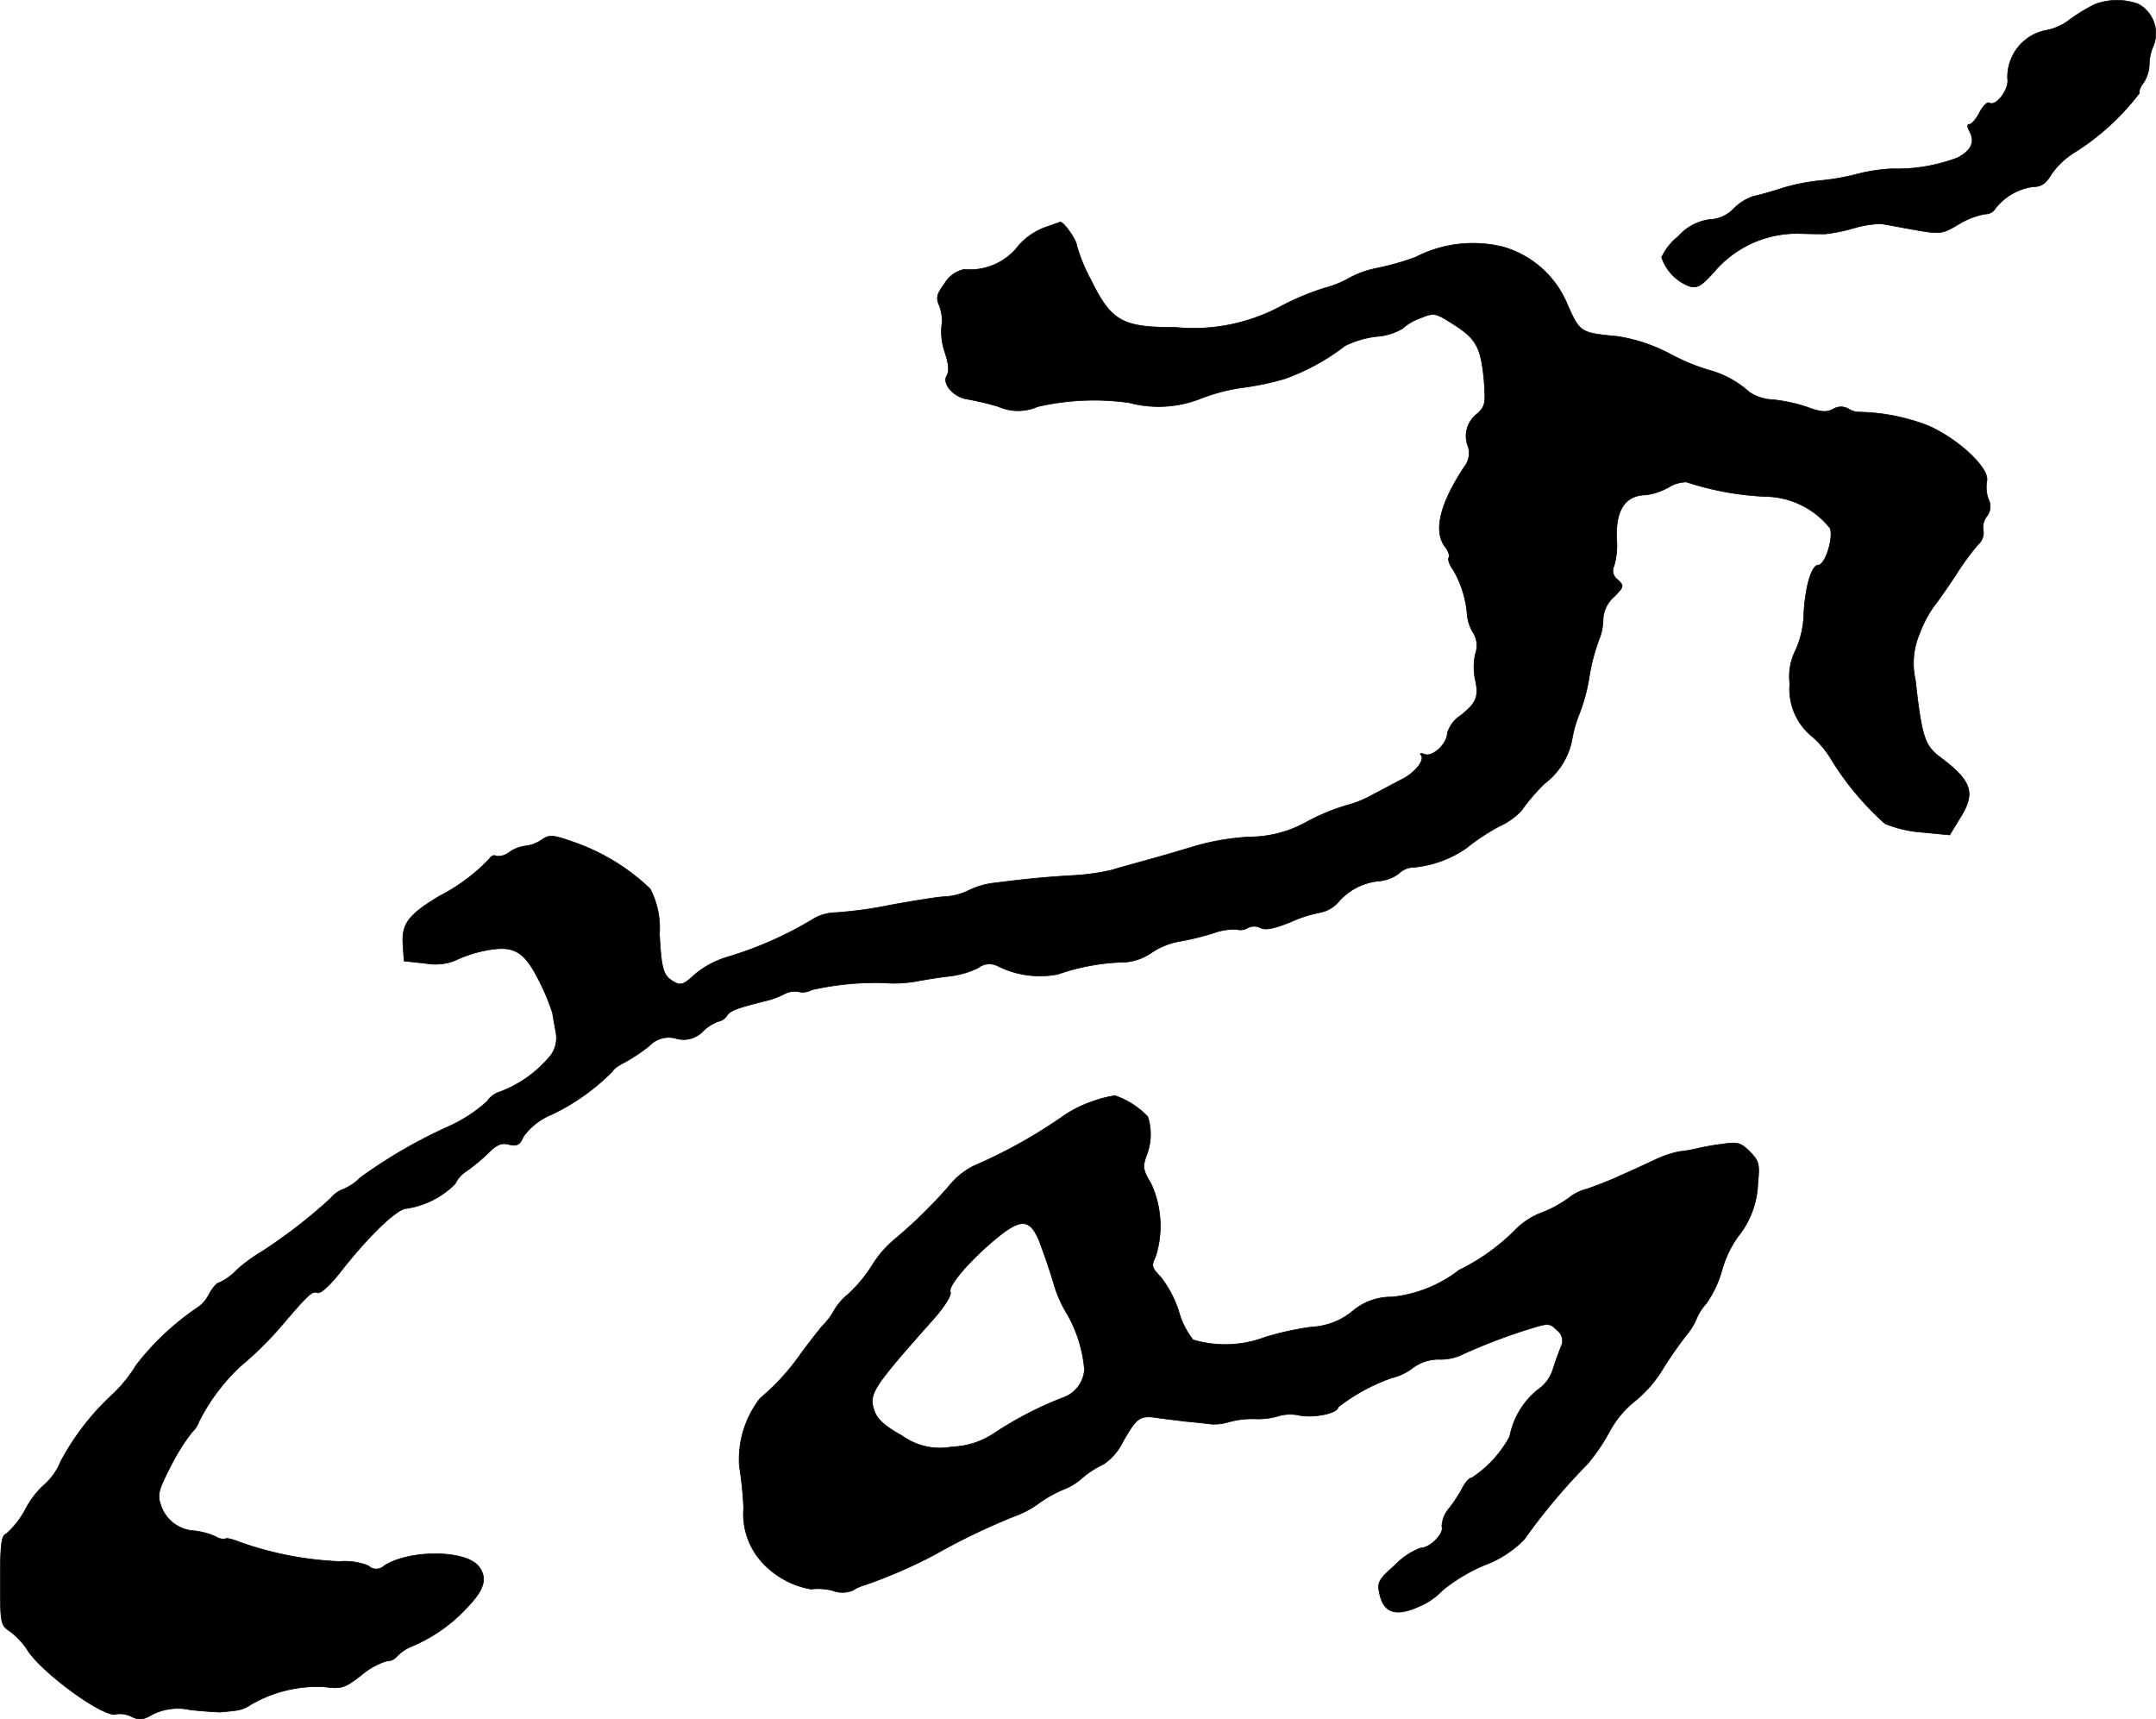
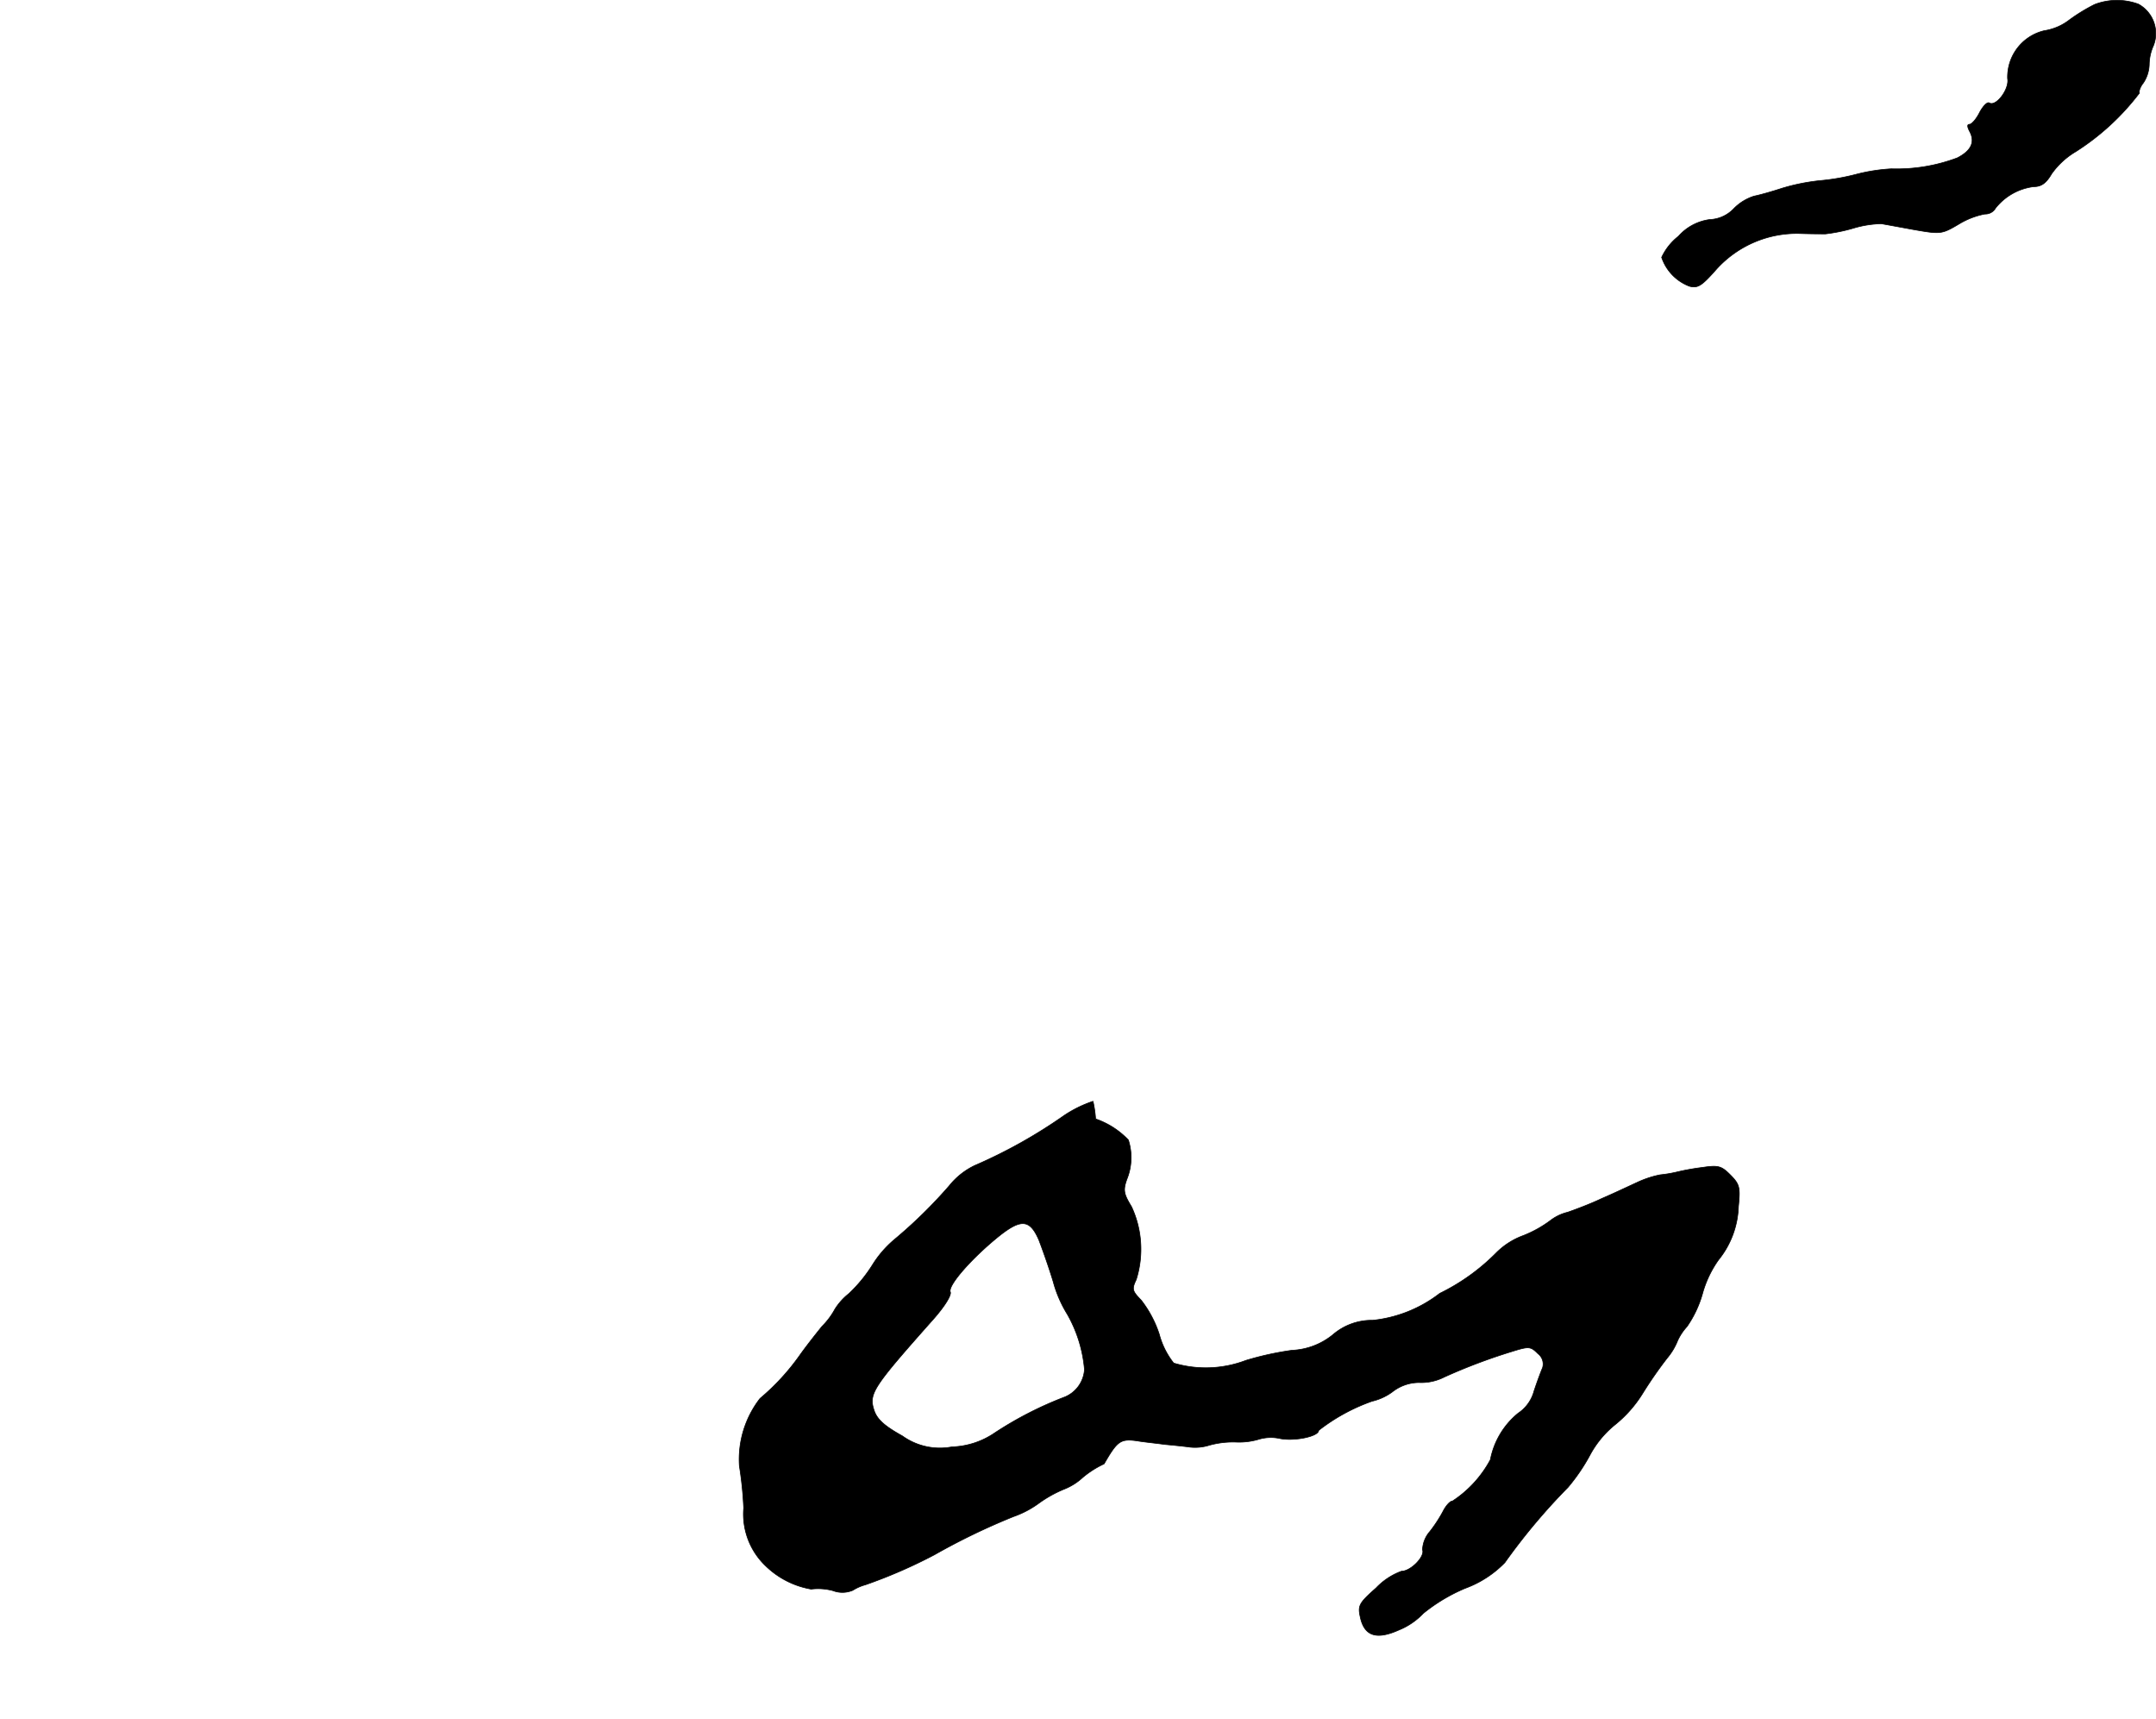
<svg xmlns="http://www.w3.org/2000/svg" version="1.1" width="11.813mm" height="9.419mm" viewBox="0 0 33.485 26.698">
  <defs>
    <style type="text/css">
      .a {
        stroke: #000;
        stroke-linecap: round;
        stroke-linejoin: round;
        stroke-width: 0.01px;
      }
    </style>
  </defs>
  <path class="a" d="M32.531.069A2.776,2.776,0,0,0,32.143.306a.847.847,0,0,1-.394.17.74.74,0,0,0-.569.745c.03.164-.182.442-.285.376-.03-.018-.097.048-.151.151-.048.097-.121.182-.157.182s-.036.036.006.115c.085.164.018.297-.194.406a2.68,2.68,0,0,1-1.024.17,2.793,2.793,0,0,0-.545.085,3.402,3.402,0,0,1-.551.097,3.146,3.146,0,0,0-.606.121c-.145.048-.339.103-.43.121a.757.757,0,0,0-.315.194.545.545,0,0,1-.376.17.789.789,0,0,0-.485.26.895.895,0,0,0-.26.327.728.728,0,0,0,.43.448c.133.036.194-.006.424-.267a1.685,1.685,0,0,1,1.296-.551c.17.006.345.006.394.006a2.637,2.637,0,0,0,.442-.091,1.631,1.631,0,0,1,.424-.067c.042.006.267.048.503.091.418.073.436.073.703-.085a1.219,1.219,0,0,1,.406-.157.181.181,0,0,0,.164-.091A.897.897,0,0,1,31.586,2.898c.121,0,.194-.055.279-.2a1.224,1.224,0,0,1,.376-.345,3.803,3.803,0,0,0,.987-.909c-.012-.024.012-.097.061-.157a.547.547,0,0,0,.091-.285.739.739,0,0,1,.067-.297.519.519,0,0,0-.236-.642A.968.968,0,0,0,32.531.069Z" />
-   <path class="a" d="M16.207,3.54a1.03,1.03,0,0,0-.382.267.948.948,0,0,1-.848.376.452.452,0,0,0-.297.206c-.133.182-.145.23-.091.357a.637.637,0,0,1,.036.321.992.992,0,0,0,.055.418c.055.17.067.279.024.351-.073.127.109.333.327.363a4.578,4.578,0,0,1,.478.115.75.75,0,0,0,.606,0,3.902,3.902,0,0,1,1.423-.061A1.776,1.776,0,0,0,18.636,6.193a2.895,2.895,0,0,1,.672-.176,4.154,4.154,0,0,0,.654-.139,3.412,3.412,0,0,0,.927-.509,1.53,1.53,0,0,1,.491-.145.902.902,0,0,0,.4-.121.831.831,0,0,1,.279-.164c.212-.085.23-.085.497.085.369.23.442.363.491.86.03.382.024.424-.109.545a.434.434,0,0,0-.133.515.342.342,0,0,1-.061.303c-.382.575-.485,1.005-.297,1.248.048.061.073.139.055.164-.018.03.012.115.067.188a1.618,1.618,0,0,1,.218.697.669.669,0,0,0,.085.267.38.38,0,0,1,.042.345.97.97,0,0,0-.006.376c.067.285.024.382-.218.575a.507.507,0,0,0-.212.279c0,.164-.23.376-.351.327-.055-.018-.079-.018-.061.006.073.073-.073.267-.279.376-.109.055-.321.17-.46.242a1.716,1.716,0,0,1-.418.17,3.316,3.316,0,0,0-.6.248,1.841,1.841,0,0,1-.909.242,3.764,3.764,0,0,0-.83.139c-.2.061-.527.157-.727.212s-.46.127-.581.164a3.607,3.607,0,0,1-.636.085c-.394.024-.654.048-1.187.115a1.221,1.221,0,0,0-.406.121,1.006,1.006,0,0,1-.351.091c-.091,0-.466.061-.836.127a6.595,6.595,0,0,1-.866.121.701.701,0,0,0-.376.115,5.766,5.766,0,0,1-1.29.569,1.437,1.437,0,0,0-.527.279c-.151.145-.212.17-.303.121-.182-.097-.212-.182-.242-.757a1.313,1.313,0,0,0-.145-.697,3.269,3.269,0,0,0-1.193-.727c-.327-.115-.376-.115-.497-.03a.547.547,0,0,1-.242.091.558.558,0,0,0-.254.097.271.271,0,0,1-.206.061c-.03-.024-.079,0-.109.048a2.913,2.913,0,0,1-.775.575c-.472.285-.581.424-.563.739l.018.267.333.036a.85.85,0,0,0,.454-.042,2.012,2.012,0,0,1,.442-.151c.472-.097.63-.012.872.472a3.34,3.34,0,0,1,.206.497c.006.055.03.176.048.279a.465.465,0,0,1-.073.369,1.861,1.861,0,0,1-.787.569.376.376,0,0,0-.206.151,2.31,2.31,0,0,1-.581.382,7.715,7.715,0,0,0-1.393.806.775.775,0,0,1-.26.176.462.462,0,0,0-.194.139,7.958,7.958,0,0,1-1.072.83,2.553,2.553,0,0,0-.382.279.875.875,0,0,1-.285.206c-.03,0-.097.079-.151.176a.539.539,0,0,1-.194.218,4.093,4.093,0,0,0-.933.878,2.379,2.379,0,0,1-.333.424A3.957,3.957,0,0,0,.944,22.692a.962.962,0,0,1-.242.351A1.353,1.353,0,0,0,.399,23.431a1.353,1.353,0,0,1-.303.388c-.073.024-.091.17-.091.727,0,.672.006.69.151.787a1.114,1.114,0,0,1,.26.273c.218.363,1.205,1.078,1.387,1.012a.401.401,0,0,1,.236.036c.121.061.182.055.327-.03a.874.874,0,0,1,.588-.073c.224.024.442.036.472.036.036-.006.133-.012.218-.024a.507.507,0,0,0,.248-.091A2.059,2.059,0,0,1,5.026,26.193c.279.036.321.024.588-.182a1.091,1.091,0,0,1,.394-.218.198.198,0,0,0,.151-.067.663.663,0,0,1,.23-.158,2.454,2.454,0,0,0,.842-.581c.291-.297.345-.472.206-.66-.2-.26-1.072-.267-1.472-.012a.172.172,0,0,1-.242,0,.984.984,0,0,0-.448-.067,5.243,5.243,0,0,1-1.557-.303c-.103-.042-.206-.067-.218-.048a.216.216,0,0,1-.151-.036,1.135,1.135,0,0,0-.345-.091.573.573,0,0,1-.509-.406c-.055-.151-.03-.236.151-.588a3.257,3.257,0,0,1,.333-.533.46.46,0,0,0,.115-.176,3.064,3.064,0,0,1,.636-.848,5.367,5.367,0,0,0,.697-.697c.369-.43.424-.478.503-.448.048.018.188-.109.351-.315.424-.545.884-.993,1.03-.993a1.344,1.344,0,0,0,.757-.382.49.49,0,0,1,.188-.206,2.992,2.992,0,0,0,.327-.273c.133-.133.206-.164.321-.133.127.03.17.006.224-.121a1.005,1.005,0,0,1,.442-.345,3.362,3.362,0,0,0,.945-.672c0-.024.091-.091.2-.145a2.817,2.817,0,0,0,.369-.248.415.415,0,0,1,.418-.115.415.415,0,0,0,.418-.115.648.648,0,0,1,.242-.151.209.209,0,0,0,.133-.097c.061-.079.17-.115.654-.236a1.281,1.281,0,0,0,.23-.091.345.345,0,0,1,.224-.036.289.289,0,0,0,.206-.03,4.53,4.53,0,0,1,1.114-.109,1.962,1.962,0,0,0,.545-.03c.103-.018.315-.055.485-.073a1.397,1.397,0,0,0,.436-.127.285.285,0,0,1,.309-.03,1.457,1.457,0,0,0,.933.127,3.365,3.365,0,0,1,1.048-.188.846.846,0,0,0,.412-.151,1.113,1.113,0,0,1,.424-.17,4.339,4.339,0,0,0,.521-.127.978.978,0,0,1,.363-.061.235.235,0,0,0,.182-.024.218.218,0,0,1,.194,0c.073.042.218.012.472-.091a2.05,2.05,0,0,1,.478-.151.513.513,0,0,0,.26-.157.946.946,0,0,1,.63-.327.601.601,0,0,0,.315-.121.323.323,0,0,1,.206-.091,1.7,1.7,0,0,0,.842-.303,3.41,3.41,0,0,1,.503-.333,1.09,1.09,0,0,0,.345-.242,3.052,3.052,0,0,1,.363-.424,1.122,1.122,0,0,0,.424-.672,1.955,1.955,0,0,1,.121-.424,2.785,2.785,0,0,0,.151-.575,2.997,2.997,0,0,1,.151-.569.837.837,0,0,0,.061-.303.496.496,0,0,1,.17-.357c.157-.157.157-.17.055-.267a.17.17,0,0,1-.055-.212,1.135,1.135,0,0,0,.042-.406c-.024-.46.133-.697.46-.697a1.046,1.046,0,0,0,.351-.121.523.523,0,0,1,.273-.079,4.589,4.589,0,0,0,1.217.224,1.309,1.309,0,0,1,1.012.491c.061.139-.073.575-.182.575-.103,0-.2.327-.224.745a1.469,1.469,0,0,1-.127.575.899.899,0,0,0-.091.521.948.948,0,0,0,.351.824,1.477,1.477,0,0,1,.303.369,4.475,4.475,0,0,0,.824.981,1.86,1.86,0,0,0,.569.133l.436.042.151-.248c.26-.406.2-.588-.321-.975-.218-.17-.267-.315-.363-1.181a1.172,1.172,0,0,1,.067-.727,1.763,1.763,0,0,1,.224-.424c.055-.067.206-.285.339-.485a3.873,3.873,0,0,1,.345-.472.238.238,0,0,0,.079-.218.277.277,0,0,1,.055-.218.247.247,0,0,0,.024-.267.565.565,0,0,1-.024-.279c.048-.194-.43-.648-.909-.86a3.122,3.122,0,0,0-1.072-.212.312.312,0,0,1-.164-.048.231.231,0,0,0-.248.006c-.097.048-.188.042-.382-.03a2.457,2.457,0,0,0-.551-.121A.699.699,0,0,1,27.17,6.09a1.526,1.526,0,0,0-.636-.345,3.152,3.152,0,0,1-.594-.248,2.606,2.606,0,0,0-.818-.273c-.575-.055-.581-.061-.769-.472a1.538,1.538,0,0,0-.999-.915,1.942,1.942,0,0,0-1.369.157,4.165,4.165,0,0,1-.63.176,1.512,1.512,0,0,0-.406.151,1.53,1.53,0,0,1-.376.151,4.168,4.168,0,0,0-.648.267,2.872,2.872,0,0,1-1.666.345c-.83,0-.999-.091-1.32-.745a2.618,2.618,0,0,1-.218-.533c-.006-.085-.206-.369-.254-.357C16.462,3.449,16.34,3.492,16.207,3.54Z" />
-   <path class="a" d="M16.976,17.101a1.868,1.868,0,0,0-.454.224,7.828,7.828,0,0,1-1.387.775,1.139,1.139,0,0,0-.394.315,7.459,7.459,0,0,1-.854.836,1.659,1.659,0,0,0-.339.394,2.277,2.277,0,0,1-.363.442.954.954,0,0,0-.218.242,1.148,1.148,0,0,1-.2.267c-.103.127-.26.327-.345.448a3.564,3.564,0,0,1-.618.672,1.546,1.546,0,0,0-.321,1.048,5.663,5.663,0,0,1,.067.654,1.111,1.111,0,0,0,.339.896,1.34,1.34,0,0,0,.709.363.881.881,0,0,1,.339.024.412.412,0,0,0,.309-.006.718.718,0,0,1,.194-.085,7.795,7.795,0,0,0,1.072-.466,10.264,10.264,0,0,1,1.23-.594,1.508,1.508,0,0,0,.4-.212,1.915,1.915,0,0,1,.382-.212.926.926,0,0,0,.291-.182,1.491,1.491,0,0,1,.333-.212A.934.934,0,0,0,17.449,22.371c.206-.357.254-.394.515-.357.103.018.291.036.424.055.133.012.309.03.394.042a.74.74,0,0,0,.303-.03,1.382,1.382,0,0,1,.424-.048,1.076,1.076,0,0,0,.357-.048.66.66,0,0,1,.321-.006c.23.042.594-.036.594-.127a2.93,2.93,0,0,1,.83-.454.861.861,0,0,0,.315-.145.674.674,0,0,1,.412-.145.791.791,0,0,0,.394-.085,8.832,8.832,0,0,1,1.042-.394c.273-.085.297-.085.412.03a.202.202,0,0,1,.073.218c-.024.055-.085.218-.133.363a.599.599,0,0,1-.248.345,1.233,1.233,0,0,0-.43.721,1.767,1.767,0,0,1-.588.642c-.036,0-.091.061-.133.133a2.207,2.207,0,0,1-.218.339.458.458,0,0,0-.115.285c.042.103-.182.333-.327.333a1.039,1.039,0,0,0-.394.26c-.26.23-.285.273-.248.442.061.303.248.369.6.212a1.083,1.083,0,0,0,.382-.26,2.692,2.692,0,0,1,.648-.388,1.649,1.649,0,0,0,.618-.4,9.52,9.52,0,0,1,.981-1.169,2.933,2.933,0,0,0,.339-.497,1.545,1.545,0,0,1,.388-.472,1.92,1.92,0,0,0,.43-.485,6.486,6.486,0,0,1,.382-.551.994.994,0,0,0,.164-.273.833.833,0,0,1,.145-.218,1.703,1.703,0,0,0,.242-.515,1.67,1.67,0,0,1,.248-.521,1.386,1.386,0,0,0,.309-.83c.03-.297.018-.345-.127-.491-.139-.139-.188-.151-.43-.115a3.703,3.703,0,0,0-.406.073,2.027,2.027,0,0,1-.254.042,1.563,1.563,0,0,0-.363.121c-.133.061-.376.176-.545.248-.164.079-.406.17-.527.212a.712.712,0,0,0-.267.127,1.812,1.812,0,0,1-.424.236,1.146,1.146,0,0,0-.424.273,3.22,3.22,0,0,1-.872.624,2.048,2.048,0,0,1-1.042.418.922.922,0,0,0-.618.224,1.078,1.078,0,0,1-.636.242,4.695,4.695,0,0,0-.715.157,1.75,1.75,0,0,1-1.121.042,1.23,1.23,0,0,1-.224-.448,1.744,1.744,0,0,0-.279-.527c-.139-.145-.151-.17-.079-.321a1.568,1.568,0,0,0-.073-1.133c-.121-.2-.133-.254-.073-.424a.895.895,0,0,0,.024-.612,1.271,1.271,0,0,0-.509-.327A1.748,1.748,0,0,0,16.976,17.101Zm-.836,2.168c.042.109.145.394.218.636a1.91,1.91,0,0,0,.218.503,2.089,2.089,0,0,1,.267.86.496.496,0,0,1-.303.424A5.625,5.625,0,0,0,15.45,22.25a1.245,1.245,0,0,1-.666.218.999.999,0,0,1-.769-.17c-.273-.151-.388-.254-.436-.388-.091-.267-.036-.351.921-1.429.176-.2.279-.369.26-.418-.042-.103.345-.539.769-.878C15.868,18.919,16.001,18.937,16.141,19.27Z" />
+   <path class="a" d="M16.976,17.101a1.868,1.868,0,0,0-.454.224,7.828,7.828,0,0,1-1.387.775,1.139,1.139,0,0,0-.394.315,7.459,7.459,0,0,1-.854.836,1.659,1.659,0,0,0-.339.394,2.277,2.277,0,0,1-.363.442.954.954,0,0,0-.218.242,1.148,1.148,0,0,1-.2.267c-.103.127-.26.327-.345.448a3.564,3.564,0,0,1-.618.672,1.546,1.546,0,0,0-.321,1.048,5.663,5.663,0,0,1,.067.654,1.111,1.111,0,0,0,.339.896,1.34,1.34,0,0,0,.709.363.881.881,0,0,1,.339.024.412.412,0,0,0,.309-.006.718.718,0,0,1,.194-.085,7.795,7.795,0,0,0,1.072-.466,10.264,10.264,0,0,1,1.23-.594,1.508,1.508,0,0,0,.4-.212,1.915,1.915,0,0,1,.382-.212.926.926,0,0,0,.291-.182,1.491,1.491,0,0,1,.333-.212c.206-.357.254-.394.515-.357.103.018.291.036.424.055.133.012.309.03.394.042a.74.74,0,0,0,.303-.03,1.382,1.382,0,0,1,.424-.048,1.076,1.076,0,0,0,.357-.048.66.66,0,0,1,.321-.006c.23.042.594-.036.594-.127a2.93,2.93,0,0,1,.83-.454.861.861,0,0,0,.315-.145.674.674,0,0,1,.412-.145.791.791,0,0,0,.394-.085,8.832,8.832,0,0,1,1.042-.394c.273-.085.297-.085.412.03a.202.202,0,0,1,.073.218c-.024.055-.085.218-.133.363a.599.599,0,0,1-.248.345,1.233,1.233,0,0,0-.43.721,1.767,1.767,0,0,1-.588.642c-.036,0-.091.061-.133.133a2.207,2.207,0,0,1-.218.339.458.458,0,0,0-.115.285c.042.103-.182.333-.327.333a1.039,1.039,0,0,0-.394.26c-.26.23-.285.273-.248.442.061.303.248.369.6.212a1.083,1.083,0,0,0,.382-.26,2.692,2.692,0,0,1,.648-.388,1.649,1.649,0,0,0,.618-.4,9.52,9.52,0,0,1,.981-1.169,2.933,2.933,0,0,0,.339-.497,1.545,1.545,0,0,1,.388-.472,1.92,1.92,0,0,0,.43-.485,6.486,6.486,0,0,1,.382-.551.994.994,0,0,0,.164-.273.833.833,0,0,1,.145-.218,1.703,1.703,0,0,0,.242-.515,1.67,1.67,0,0,1,.248-.521,1.386,1.386,0,0,0,.309-.83c.03-.297.018-.345-.127-.491-.139-.139-.188-.151-.43-.115a3.703,3.703,0,0,0-.406.073,2.027,2.027,0,0,1-.254.042,1.563,1.563,0,0,0-.363.121c-.133.061-.376.176-.545.248-.164.079-.406.17-.527.212a.712.712,0,0,0-.267.127,1.812,1.812,0,0,1-.424.236,1.146,1.146,0,0,0-.424.273,3.22,3.22,0,0,1-.872.624,2.048,2.048,0,0,1-1.042.418.922.922,0,0,0-.618.224,1.078,1.078,0,0,1-.636.242,4.695,4.695,0,0,0-.715.157,1.75,1.75,0,0,1-1.121.042,1.23,1.23,0,0,1-.224-.448,1.744,1.744,0,0,0-.279-.527c-.139-.145-.151-.17-.079-.321a1.568,1.568,0,0,0-.073-1.133c-.121-.2-.133-.254-.073-.424a.895.895,0,0,0,.024-.612,1.271,1.271,0,0,0-.509-.327A1.748,1.748,0,0,0,16.976,17.101Zm-.836,2.168c.042.109.145.394.218.636a1.91,1.91,0,0,0,.218.503,2.089,2.089,0,0,1,.267.86.496.496,0,0,1-.303.424A5.625,5.625,0,0,0,15.45,22.25a1.245,1.245,0,0,1-.666.218.999.999,0,0,1-.769-.17c-.273-.151-.388-.254-.436-.388-.091-.267-.036-.351.921-1.429.176-.2.279-.369.26-.418-.042-.103.345-.539.769-.878C15.868,18.919,16.001,18.937,16.141,19.27Z" />
</svg>